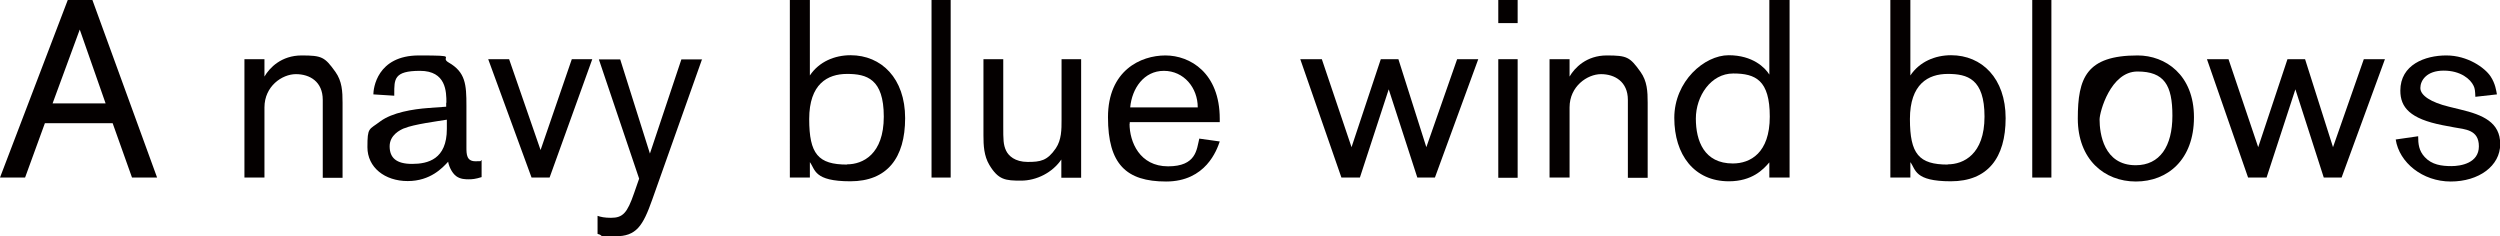
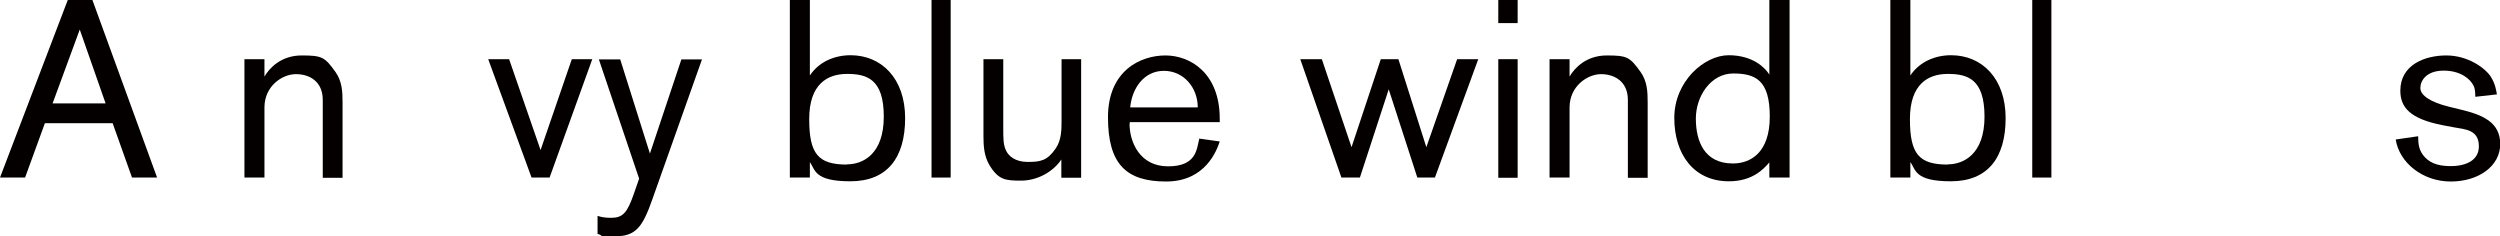
<svg xmlns="http://www.w3.org/2000/svg" version="1.1" viewBox="0 0 1136.3 107.4">
  <defs>
    <style>
      .cls-1 {
        fill: #040000;
      }
    </style>
  </defs>
  <g>
    <g id="_レイヤー_1" data-name="レイヤー_1">
      <path class="cls-1" d="M60,80.7l-8.8-24.7h-30.8l-9,24.7H0L30.8,0h11.2l29.4,80.7h-11.3ZM36.3,13.3l-12.4,33.7h24.1l-11.8-33.7Z" />
      <path class="cls-1" d="M146.7,80.7v-35.3c0-8.3-5.9-11.7-12.2-11.7s-14.3,5.5-14.3,15.1v31.9h-9.1V26.9h9.1v7.9c2.3-4,7.7-9.6,16.9-9.6s10.5.7,15.3,7.4c3.1,4.3,3.3,9,3.3,14.1v34.1h-9Z" />
-       <path class="cls-1" d="M202.9,46.7c0-5-.1-14.5-12-14.5s-11.7,3.8-11.7,10.5v.8l-9.5-.6c0-2.6,1.6-17.7,20.7-17.7s9,.6,13.5,3.2c7.7,4.4,8.1,10,8.1,19.6v19c0,3.2.1,6.3,4.1,6.3s1.7-.2,2.8-.5v7.7c-2.8.9-4.4,1-5.8,1s-3.8,0-5.7-1.4c-2.2-1.6-3.5-5-3.7-6.6-2.5,2.7-8,8.8-18.4,8.8s-18.3-6.2-18.3-15.4.7-7.8,5.8-11.7c5.5-4.1,15-5.6,21.8-6.1l8.2-.6v-1.8ZM183.7,58.3c-1.7.7-6.6,3-6.6,8.2s3,8,10.2,8,15.8-2.1,15.8-15.9v-4.2c-4.2.7-15.1,2.1-19.3,3.9" />
      <polygon class="cls-1" points="249.8 80.7 241.6 80.7 221.9 26.9 231.4 26.9 245.7 68.2 259.9 26.9 269.2 26.9 249.8 80.7" />
      <path class="cls-1" d="M319.1,26.9l-22.6,63.7c-4.3,12.2-7.3,16.8-16.8,16.8s-4.5-.1-8.1-1.1v-8.2c1.4.5,3.2.9,6.1.9,5.4,0,7.4-2.2,10.5-11.2l2.3-6.6-18.3-54.2h9.7l13.5,42.8,14.3-42.8h9.5Z" />
      <path class="cls-1" d="M368.1,0v34.3c4.2-6.3,11.3-9.2,18.5-9.2,14,0,24.8,10.5,24.8,28.6s-8.2,28.7-24.9,28.7-15.9-5.4-18.4-8.7v7h-9.1V0h9.1ZM385,74.7c7.1,0,16.7-4.5,16.7-21.7s-7.8-19.4-16.7-19.4-17.2,4.6-17.2,20.5,4.1,20.7,17.2,20.7" />
      <rect class="cls-1" x="423.4" width="8.7" height="80.7" />
      <path class="cls-1" d="M482.4,80.7v-8.2c-4,5.9-11.2,9.6-18.3,9.6s-10.3-.3-14.4-7.1c-2.5-4.2-2.7-8.9-2.7-13.5V26.9h9v30.7c0,5.7,0,8.2,1.3,10.9,1.1,2.3,4,5.1,9.8,5.1s8.9-.5,12.8-6.2c2.6-3.9,2.6-8.5,2.6-12.9v-27.6h8.9v53.9h-9Z" />
      <path class="cls-1" d="M513.4,56.2c0,8.3,4.6,19.4,17.5,19.4s13-7.7,14.2-12.6l9.3,1.3c-1.3,3.8-6.3,18.2-24.4,18.2s-26.4-7.9-26.4-29.2,14.9-28.1,26.1-28.1,24.7,7.9,24.7,28.8v1.5h-40.9v.7ZM544.4,48.8c0-8.9-6.3-16.6-15.4-16.6s-14.5,8-15.3,16.6h30.8Z" />
      <polygon class="cls-1" points="652.2 80.7 644.2 80.7 631.2 40.6 618.1 80.7 609.7 80.7 591 26.9 600.8 26.9 614.3 66.9 627.6 26.9 635.6 26.9 648.3 66.9 662.3 26.9 671.9 26.9 652.2 80.7" />
      <path class="cls-1" d="M681,0h8.8v10.5h-8.8V0ZM681,26.9h8.8v53.9h-8.8V26.9Z" />
      <path class="cls-1" d="M739.9,80.7v-35.3c0-8.3-6-11.7-12.2-11.7s-14.3,5.5-14.3,15.1v31.9h-9.1V26.9h9.1v7.9c2.3-4,7.7-9.6,16.9-9.6s10.5.7,15.3,7.4c3.1,4.3,3.3,9,3.3,14.1v34.1h-9Z" />
      <path class="cls-1" d="M804.2,80.7v-6.9c-2.7,3.2-7.8,8.6-18.4,8.6-15.8,0-24.8-12.1-24.8-28.8s13.7-28.5,24.7-28.5,16.6,5.7,18.5,8.8V0h9.2v80.7h-9.2ZM787.6,74.3c8,0,16.8-4.8,16.8-21.3s-6.4-19.6-16.6-19.6-17,10.3-17,20.5,3.8,20.4,16.8,20.4" />
      <path class="cls-1" d="M868.3,0v34.3c4.2-6.3,11.3-9.2,18.5-9.2,14,0,24.8,10.5,24.8,28.6s-8.2,28.7-24.9,28.7-15.9-5.4-18.4-8.7v7h-9.1V0h9.1ZM885.3,74.7c7.1,0,16.7-4.5,16.7-21.7s-7.8-19.4-16.7-19.4-17.2,4.6-17.2,20.5,4.1,20.7,17.2,20.7" />
      <rect class="cls-1" x="923.7" width="8.7" height="80.7" />
-       <path class="cls-1" d="M971.6,25.2c12.6,0,25.6,8.8,25.6,28.1s-12,29.2-26.4,29.2-26.4-10.1-26.4-28.6,3.9-28.7,27.2-28.7M970.7,75.1c11,0,16.7-8.6,16.7-22.5s-3.7-20.1-15.9-20.1-17.2,18.4-17.2,21.8c0,6.4,1.9,20.8,16.4,20.8" />
-       <polygon class="cls-1" points="1064.3 80.7 1056.2 80.7 1043.3 40.6 1030.2 80.7 1021.8 80.7 1003.1 26.9 1012.9 26.9 1026.4 66.9 1039.7 26.9 1047.7 26.9 1060.4 66.9 1074.4 26.9 1084 26.9 1064.3 80.7" />
      <path class="cls-1" d="M1099.1,61.9c0,3.5.3,6.6,3,9.5,3.2,3.5,7.7,4.1,12.1,4.1s12.5-1.4,12.5-9-6.3-7.7-11.2-8.6l-5.3-1c-14.8-2.9-19.2-8.1-19.2-15.7,0-11.8,11.2-16,20.9-16s17.5,5.6,20.1,9.5c2.2,3.3,2.6,6.6,2.9,8.2l-9.8,1.1c-.1-2.6-.2-3.8-.8-5-1.4-3-5.8-6.9-13.6-6.9s-10.6,4.5-10.6,7.9,4.8,6.5,13,8.5l5.3,1.3c10.1,2.4,18,5.8,18,15.7s-9.7,17-22.5,17-23.4-8.6-25-19.1l10.4-1.5Z" />
    </g>
  </g>
</svg>